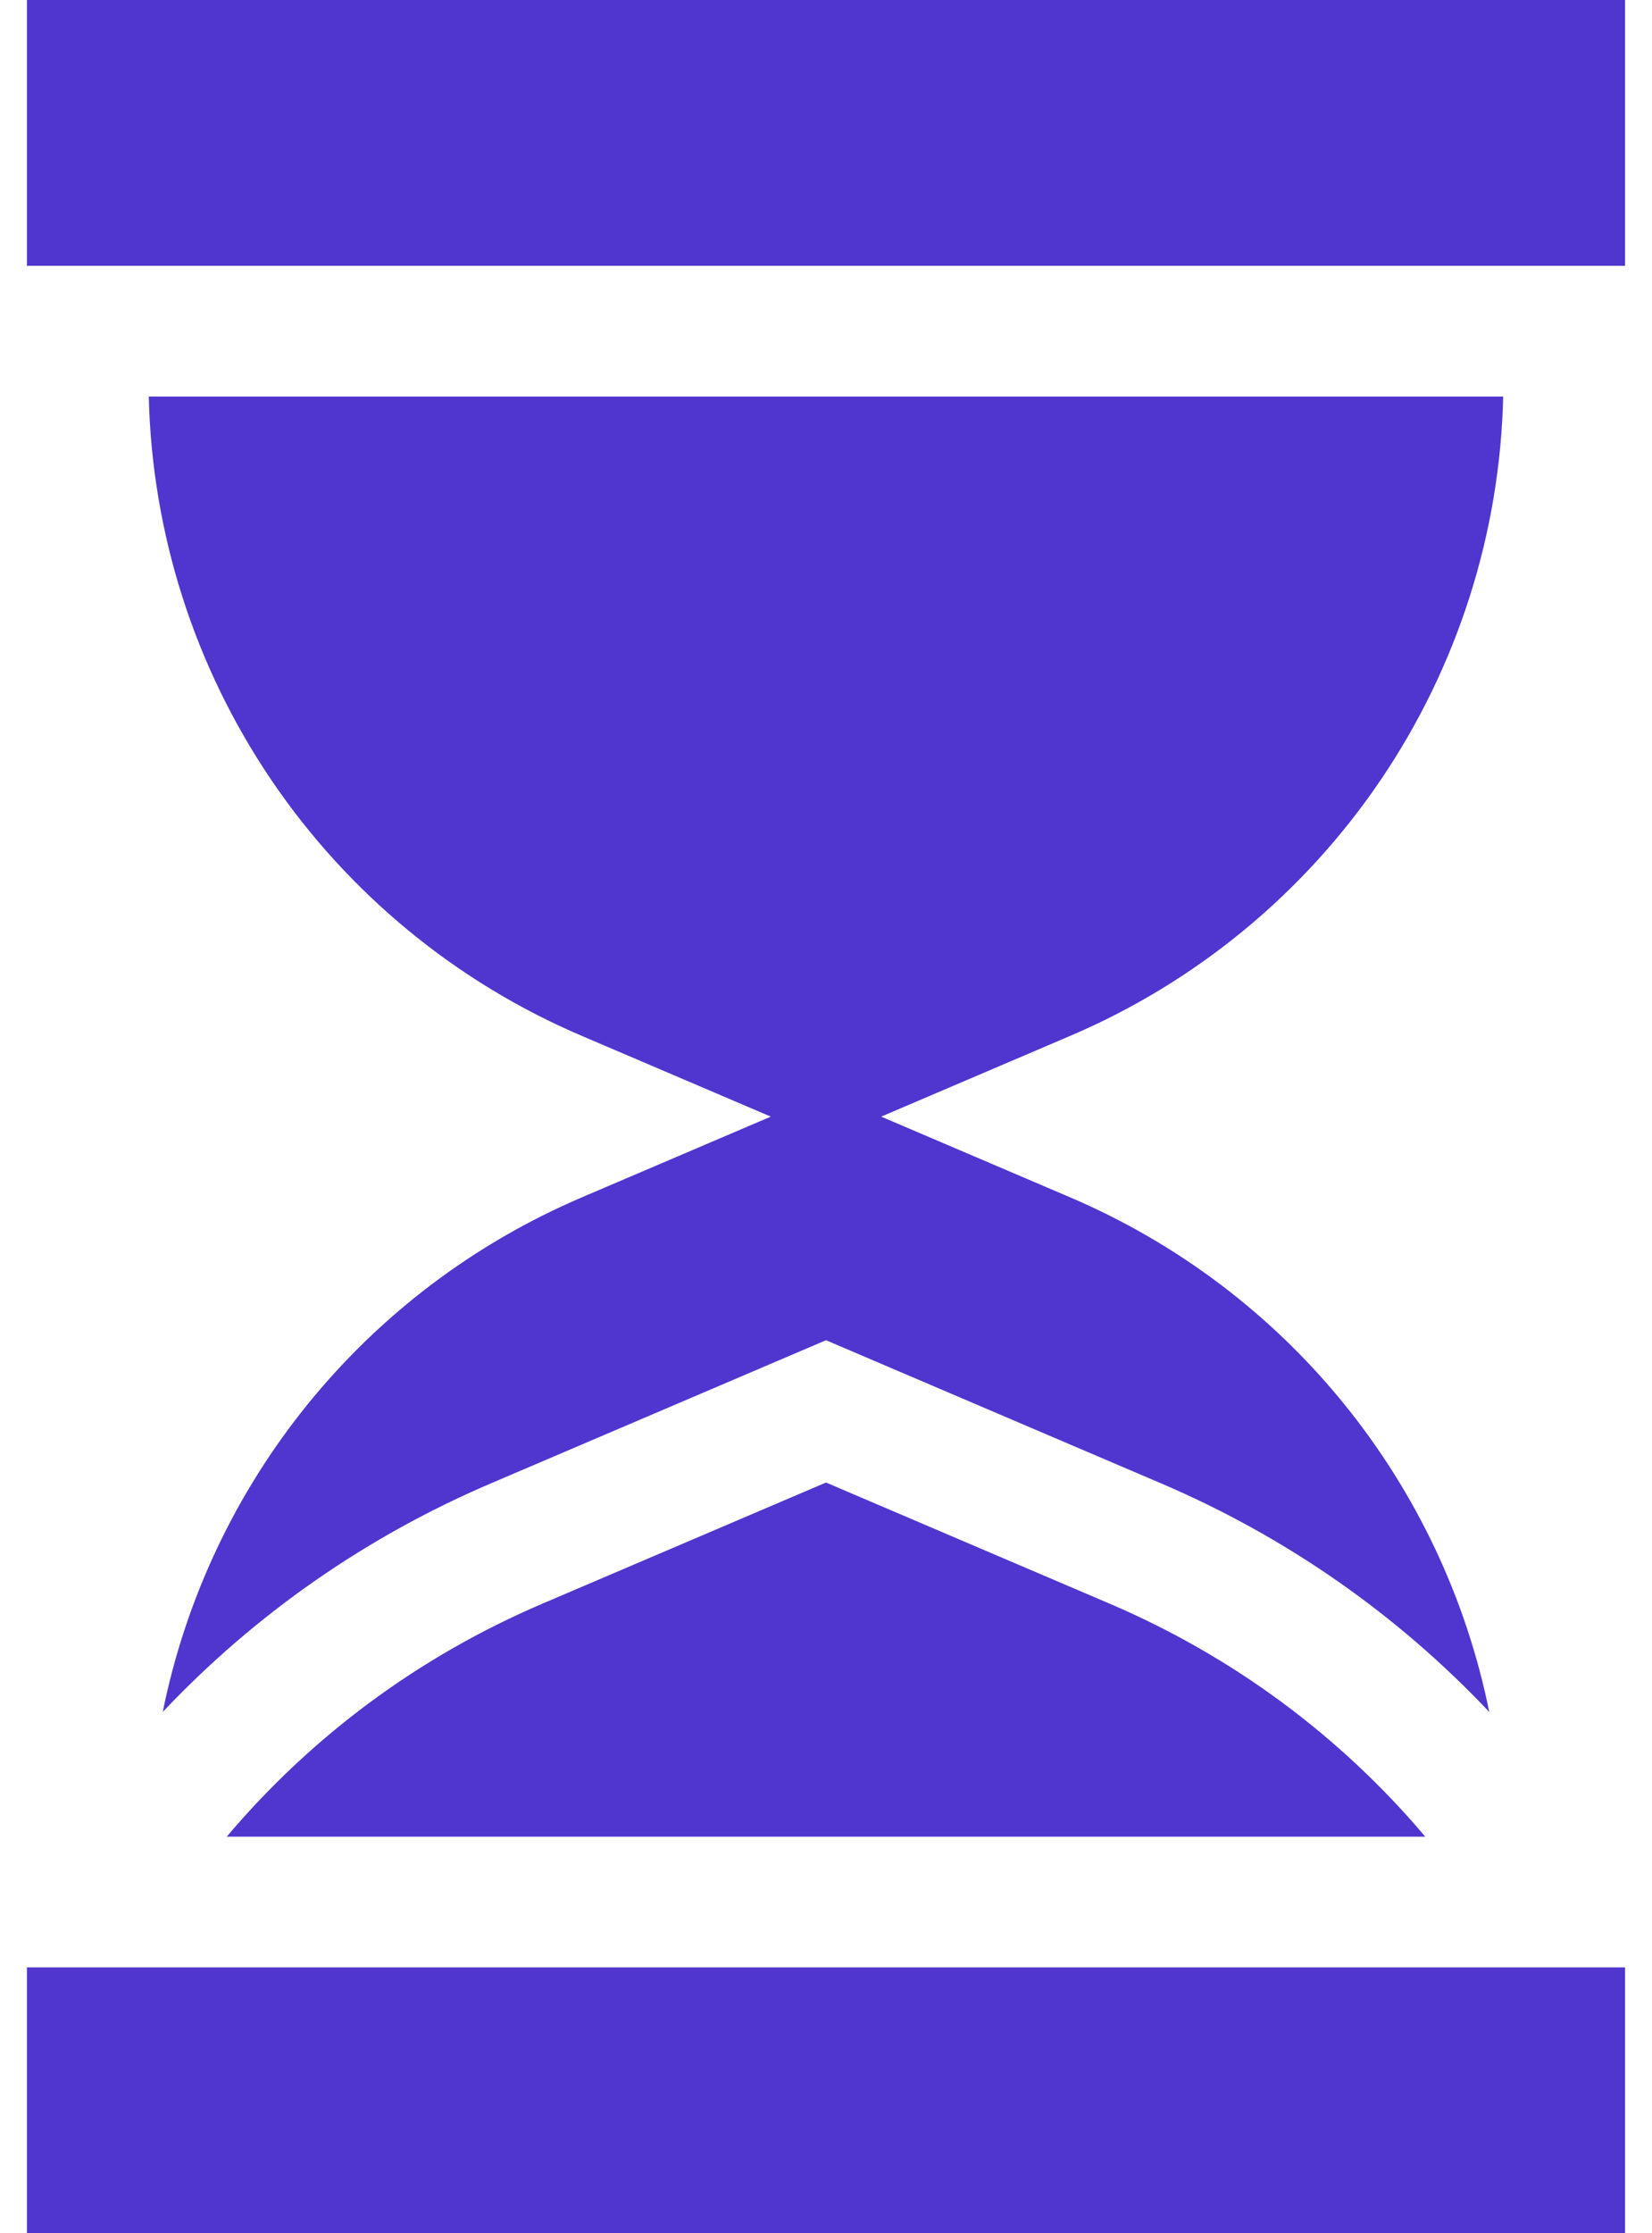
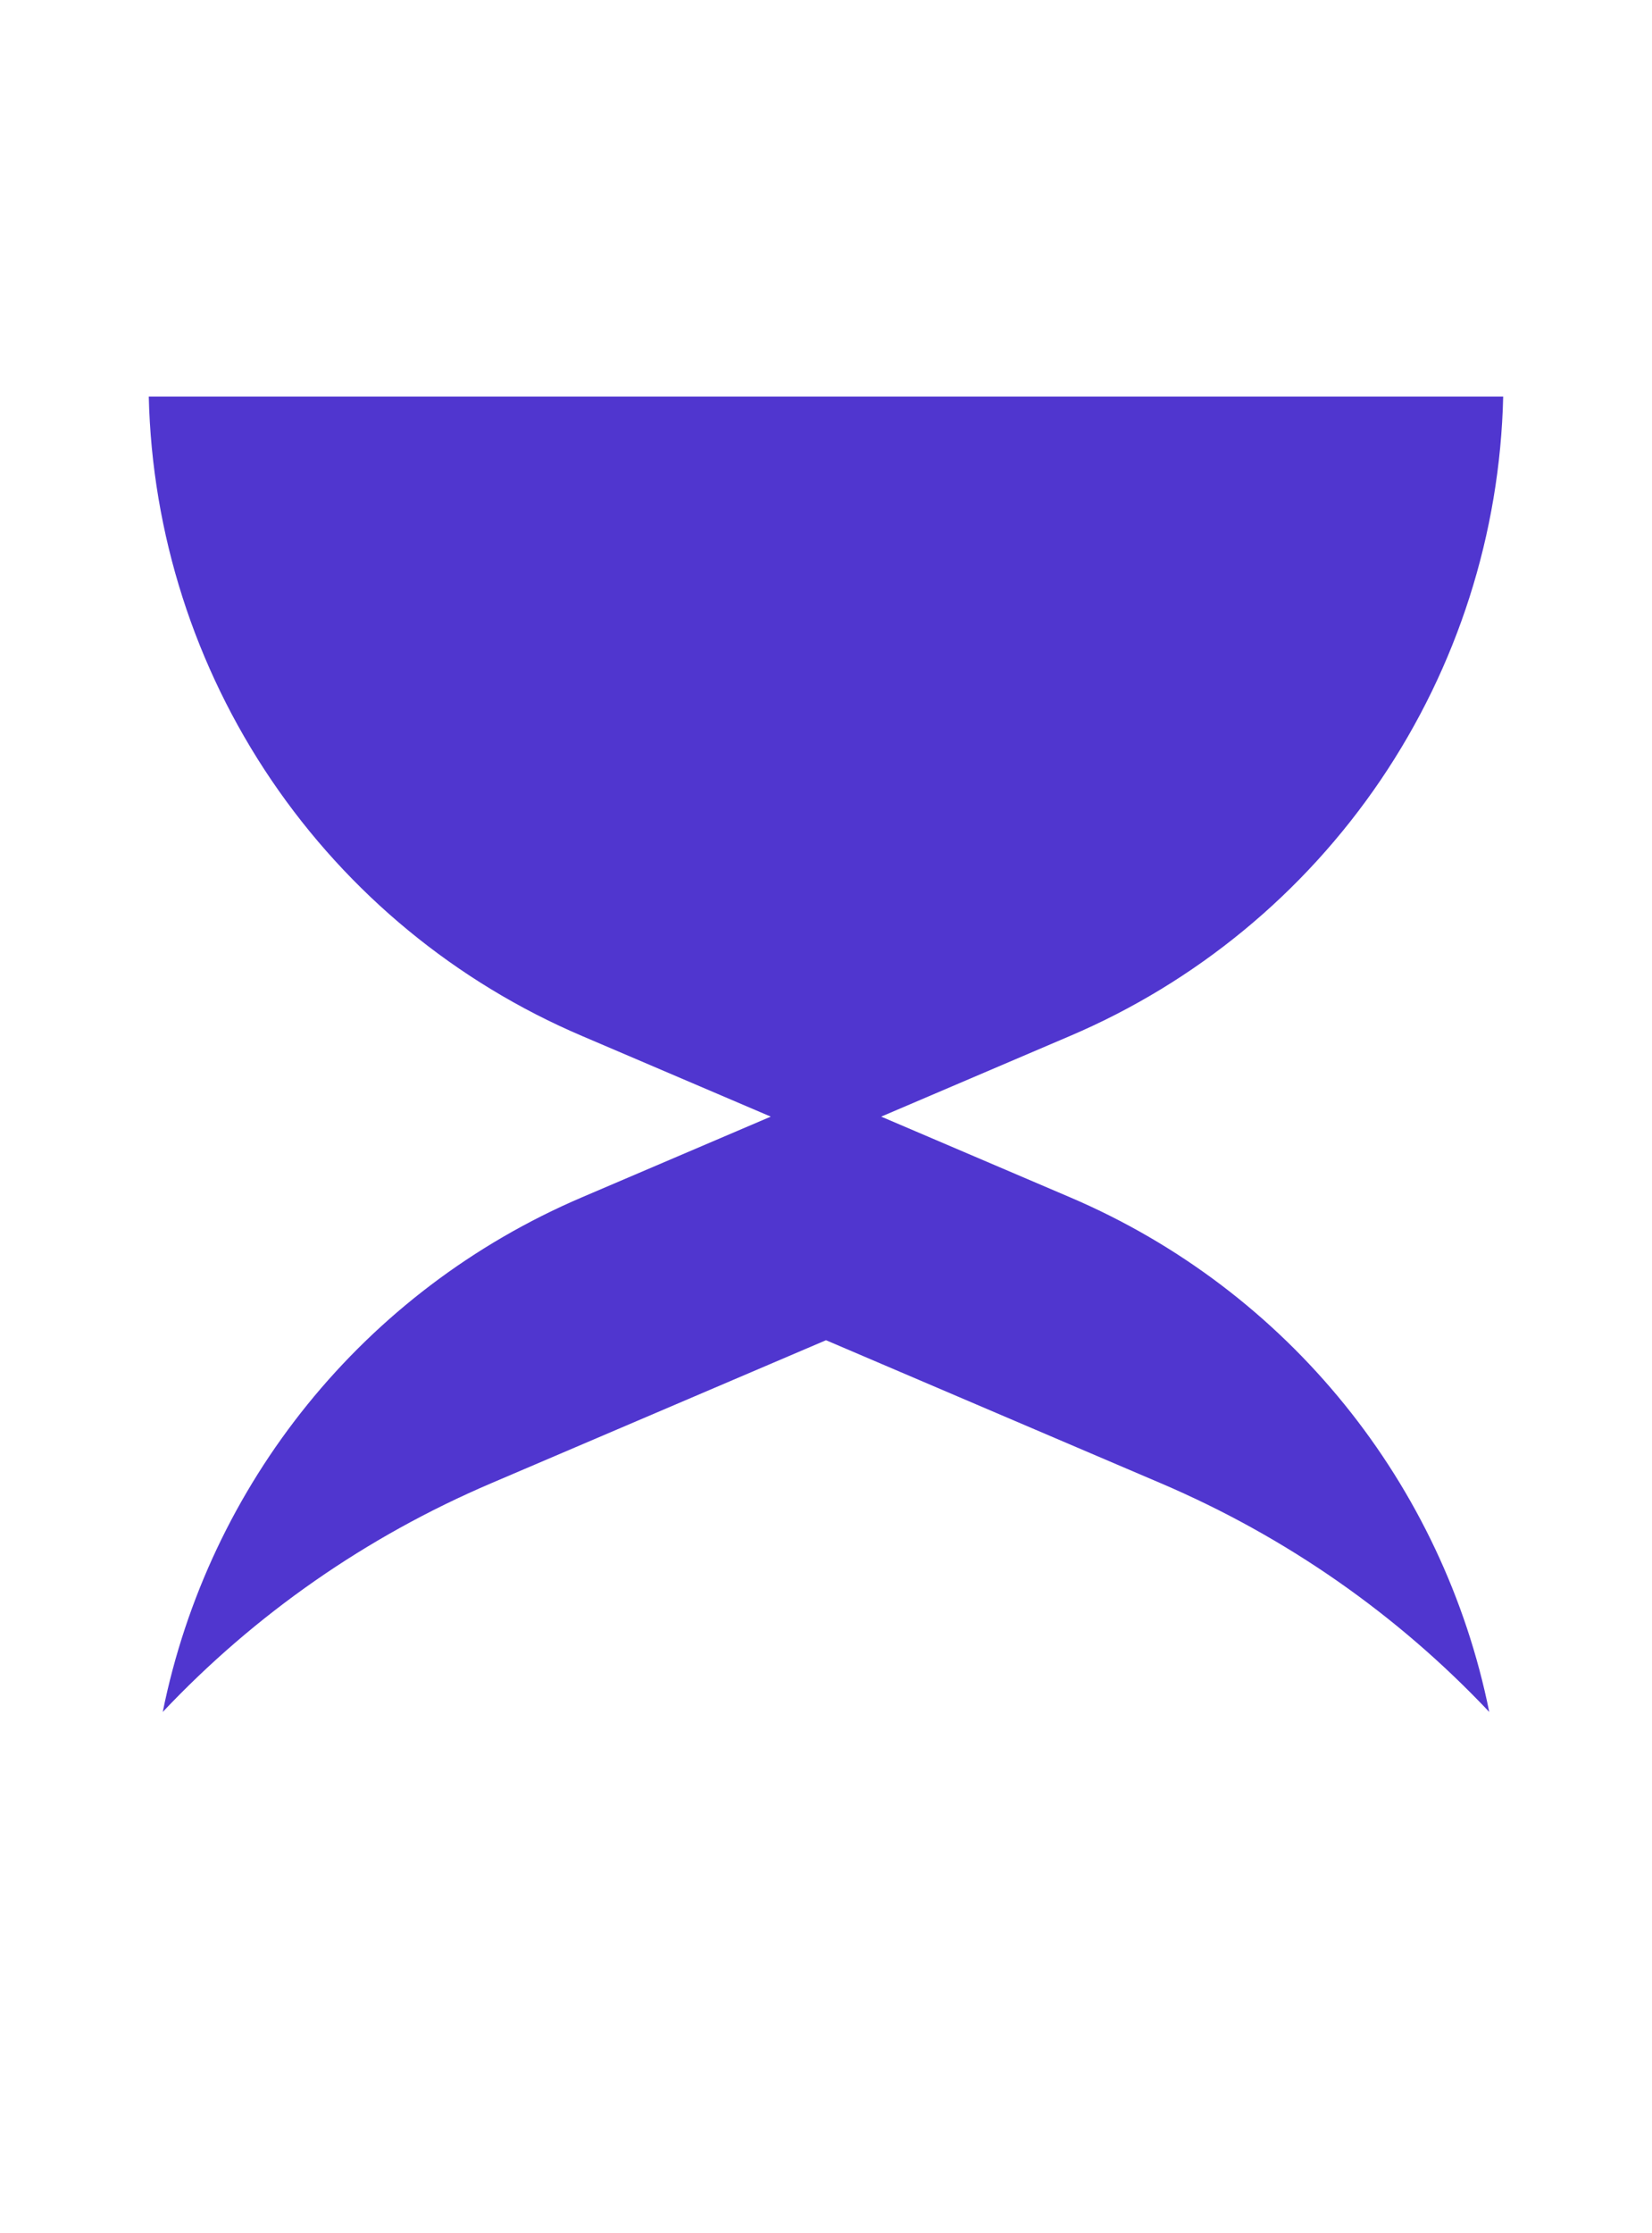
<svg xmlns="http://www.w3.org/2000/svg" width="37" height="50" viewBox="0 0 37 50" fill="none">
  <path d="M33.667 8.878H3.332C3.404 11.945 4.357 14.926 6.078 17.465C7.799 20.004 10.215 21.993 13.037 23.195L17.263 25L13.037 26.805C8.134 28.898 4.673 33.24 3.645 38.329C5.706 36.146 8.196 34.406 11.002 33.208L18.5 30.006L25.998 33.208C28.804 34.406 31.294 36.146 33.355 38.329C32.326 33.239 28.866 28.898 23.963 26.805L19.736 25L23.963 23.195C26.785 21.993 29.201 20.003 30.922 17.465C32.643 14.926 33.596 11.945 33.667 8.878Z" fill="#5036CF" />
-   <path d="M31.922 41.121C30.012 38.861 27.606 37.08 24.847 35.902L18.5 33.192L12.153 35.902C9.394 37.08 6.988 38.861 5.078 41.121H31.922ZM0.603 0H36.397V5.952H0.603V0ZM0.603 44.048H36.397V50H0.603V44.048Z" fill="#5036CF" />
</svg>